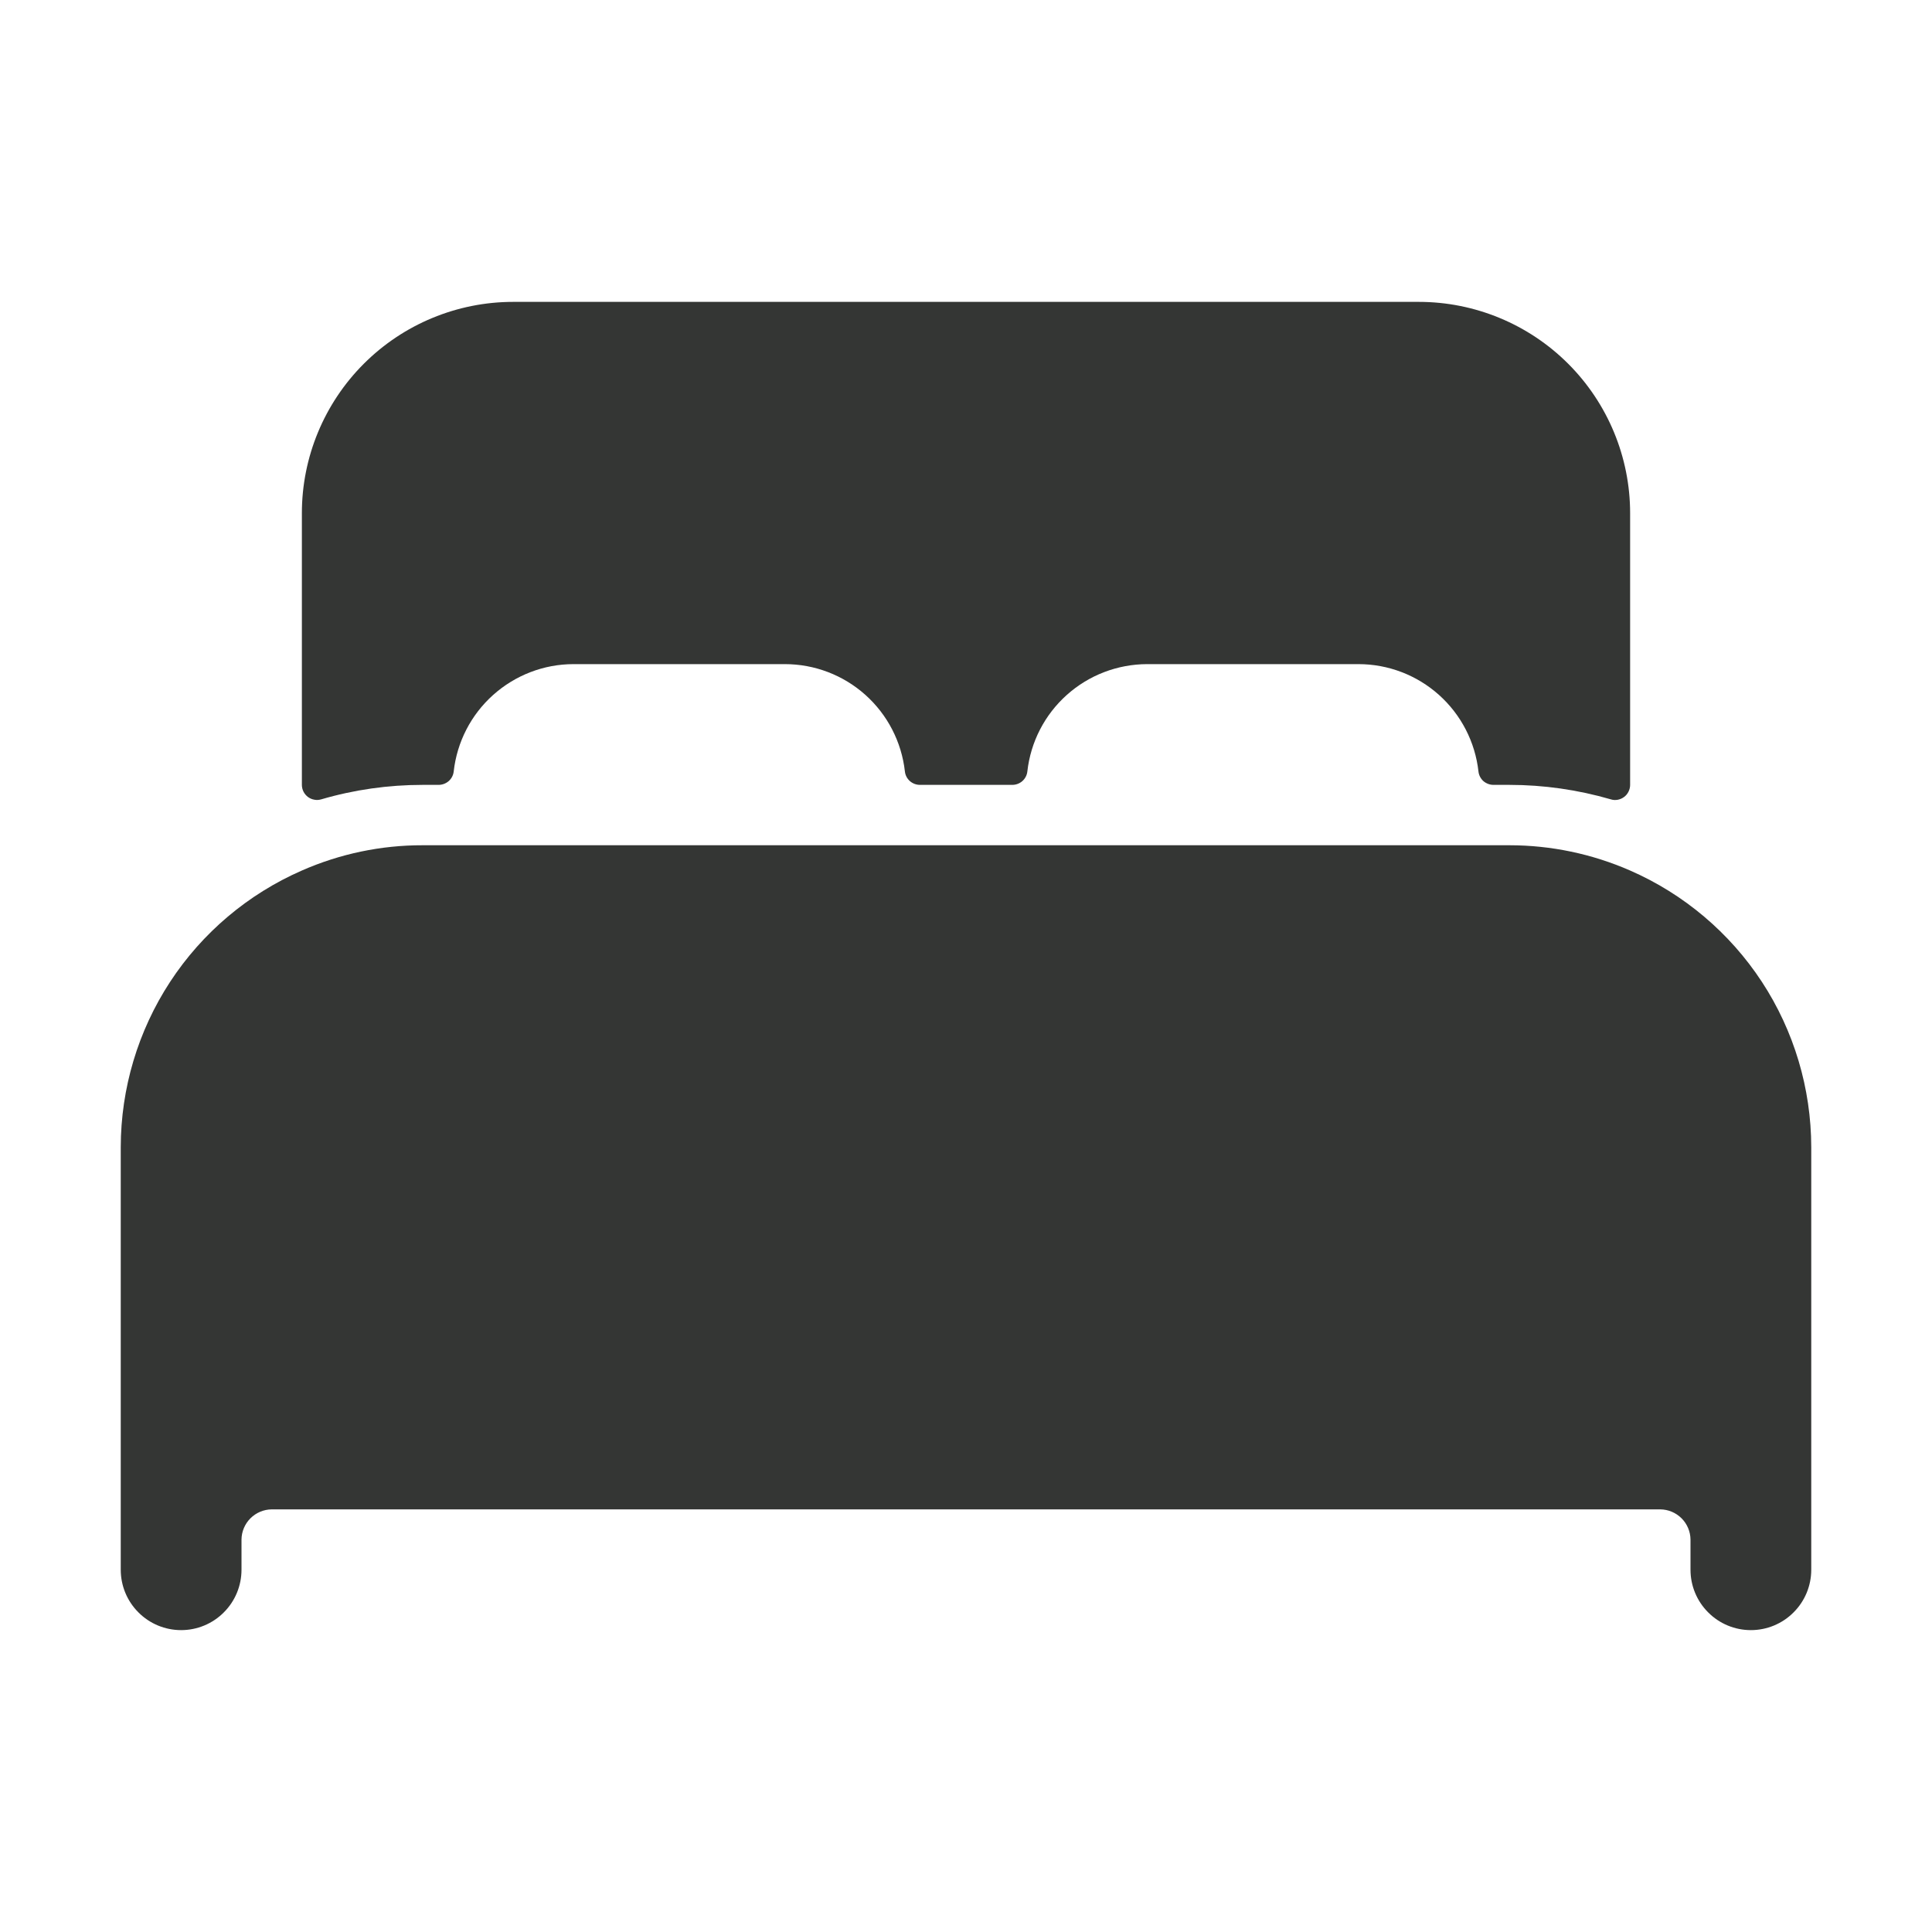
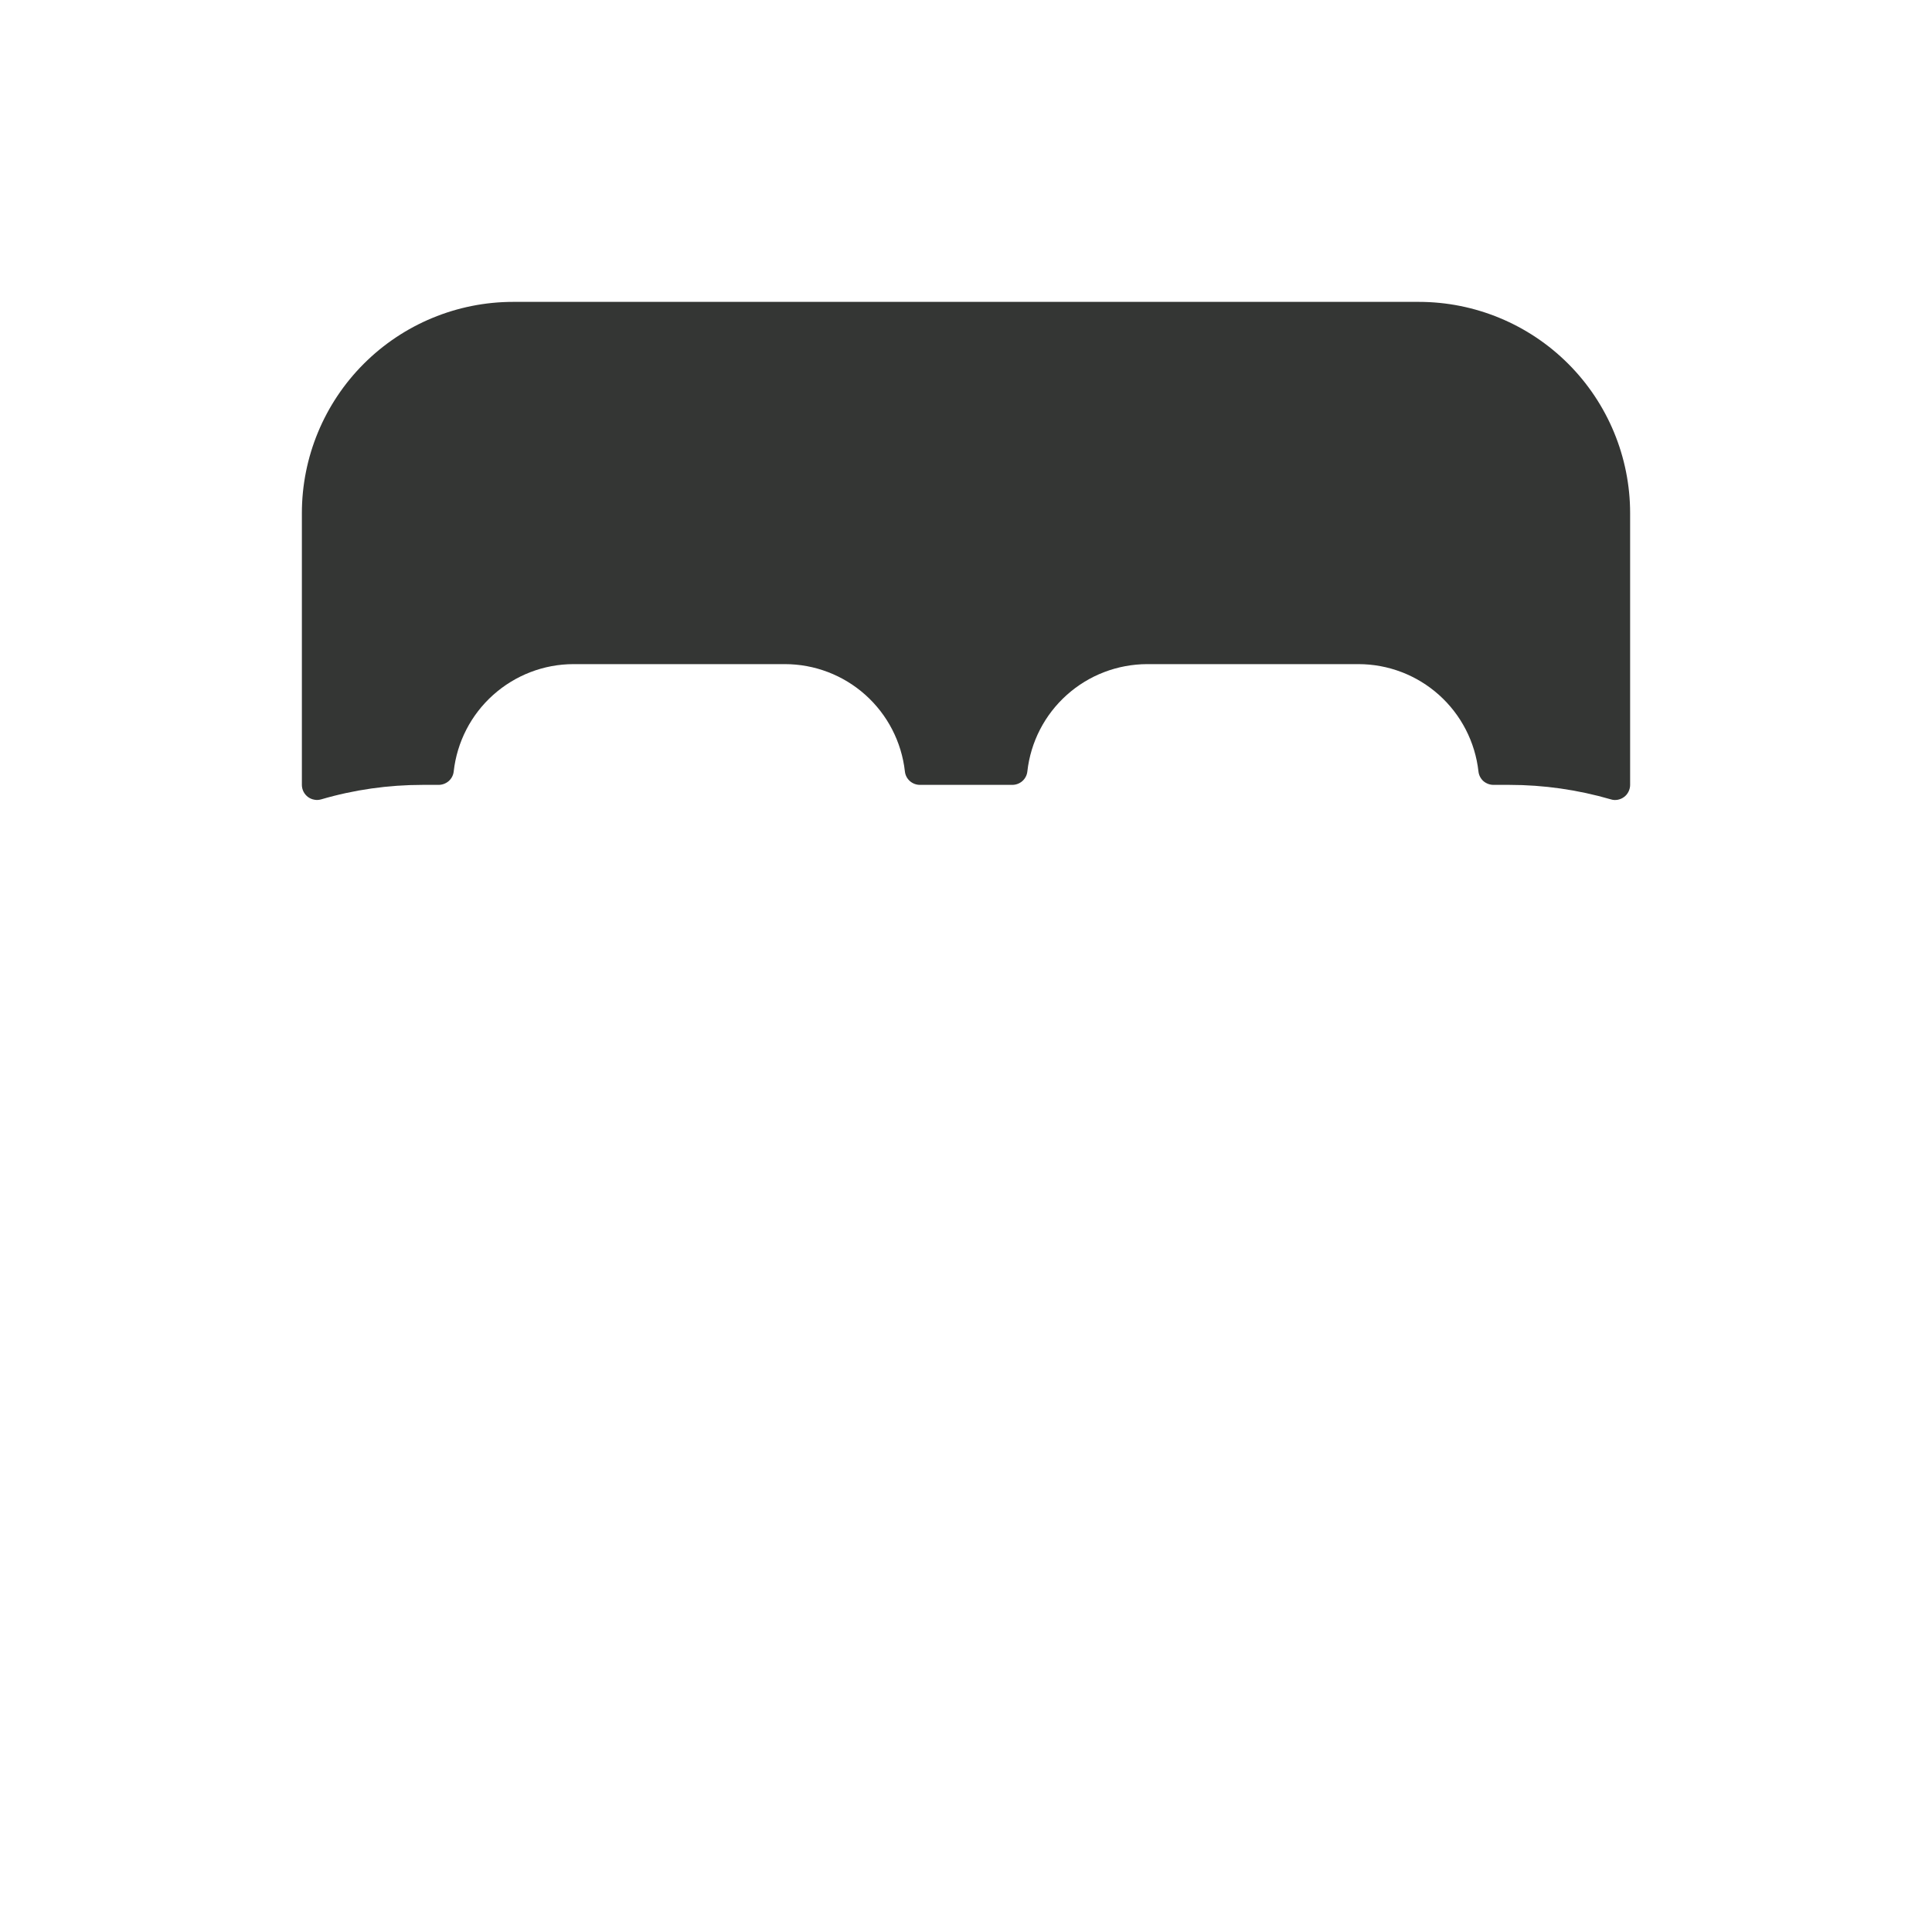
<svg xmlns="http://www.w3.org/2000/svg" width="24" height="24" viewBox="0 0 24 24" fill="none">
-   <path d="M20.25 10.814C19.777 10.607 19.266 10.5 18.75 10.5H5.25C4.734 10.499 4.223 10.606 3.75 10.814C3.082 11.106 2.513 11.586 2.113 12.197C1.714 12.807 1.501 13.521 1.5 14.25V19.5C1.5 19.699 1.579 19.89 1.72 20.03C1.86 20.171 2.051 20.25 2.25 20.25C2.449 20.25 2.64 20.171 2.78 20.03C2.921 19.89 3 19.699 3 19.5V19.125C3.001 19.026 3.041 18.931 3.111 18.861C3.181 18.791 3.276 18.751 3.375 18.75H20.625C20.724 18.751 20.819 18.791 20.889 18.861C20.959 18.931 20.999 19.026 21 19.125V19.5C21 19.699 21.079 19.89 21.22 20.03C21.36 20.171 21.551 20.25 21.75 20.25C21.949 20.25 22.14 20.171 22.28 20.03C22.421 19.89 22.5 19.699 22.5 19.5V14.25C22.499 13.521 22.286 12.807 21.887 12.197C21.487 11.587 20.918 11.106 20.25 10.814Z" fill="#343634" />
  <path d="M17.625 3.75H6.375C5.679 3.75 5.011 4.027 4.519 4.519C4.027 5.011 3.75 5.679 3.75 6.375V9.75C3.75 9.779 3.757 9.808 3.77 9.834C3.783 9.86 3.802 9.882 3.825 9.9C3.848 9.917 3.875 9.929 3.904 9.934C3.932 9.94 3.962 9.938 3.99 9.93C4.399 9.81 4.823 9.75 5.25 9.75H5.448C5.495 9.75 5.539 9.733 5.574 9.703C5.609 9.672 5.631 9.63 5.636 9.584C5.677 9.217 5.851 8.879 6.126 8.633C6.401 8.387 6.756 8.25 7.125 8.25H9.75C10.119 8.25 10.475 8.386 10.75 8.632C11.025 8.878 11.2 9.217 11.241 9.584C11.246 9.63 11.268 9.672 11.303 9.703C11.337 9.733 11.382 9.75 11.428 9.75H12.575C12.621 9.75 12.666 9.733 12.7 9.703C12.735 9.672 12.757 9.63 12.762 9.584C12.803 9.217 12.977 8.879 13.252 8.633C13.526 8.387 13.882 8.251 14.25 8.25H16.875C17.244 8.25 17.6 8.386 17.875 8.632C18.15 8.878 18.325 9.217 18.366 9.584C18.371 9.63 18.393 9.672 18.427 9.703C18.462 9.733 18.507 9.75 18.553 9.75H18.75C19.177 9.75 19.601 9.811 20.011 9.93C20.038 9.939 20.068 9.94 20.096 9.935C20.125 9.929 20.152 9.918 20.175 9.9C20.199 9.883 20.217 9.86 20.23 9.834C20.243 9.808 20.25 9.779 20.25 9.75V6.375C20.25 5.679 19.973 5.011 19.481 4.519C18.989 4.027 18.321 3.75 17.625 3.75Z" fill="#343634" />
</svg>